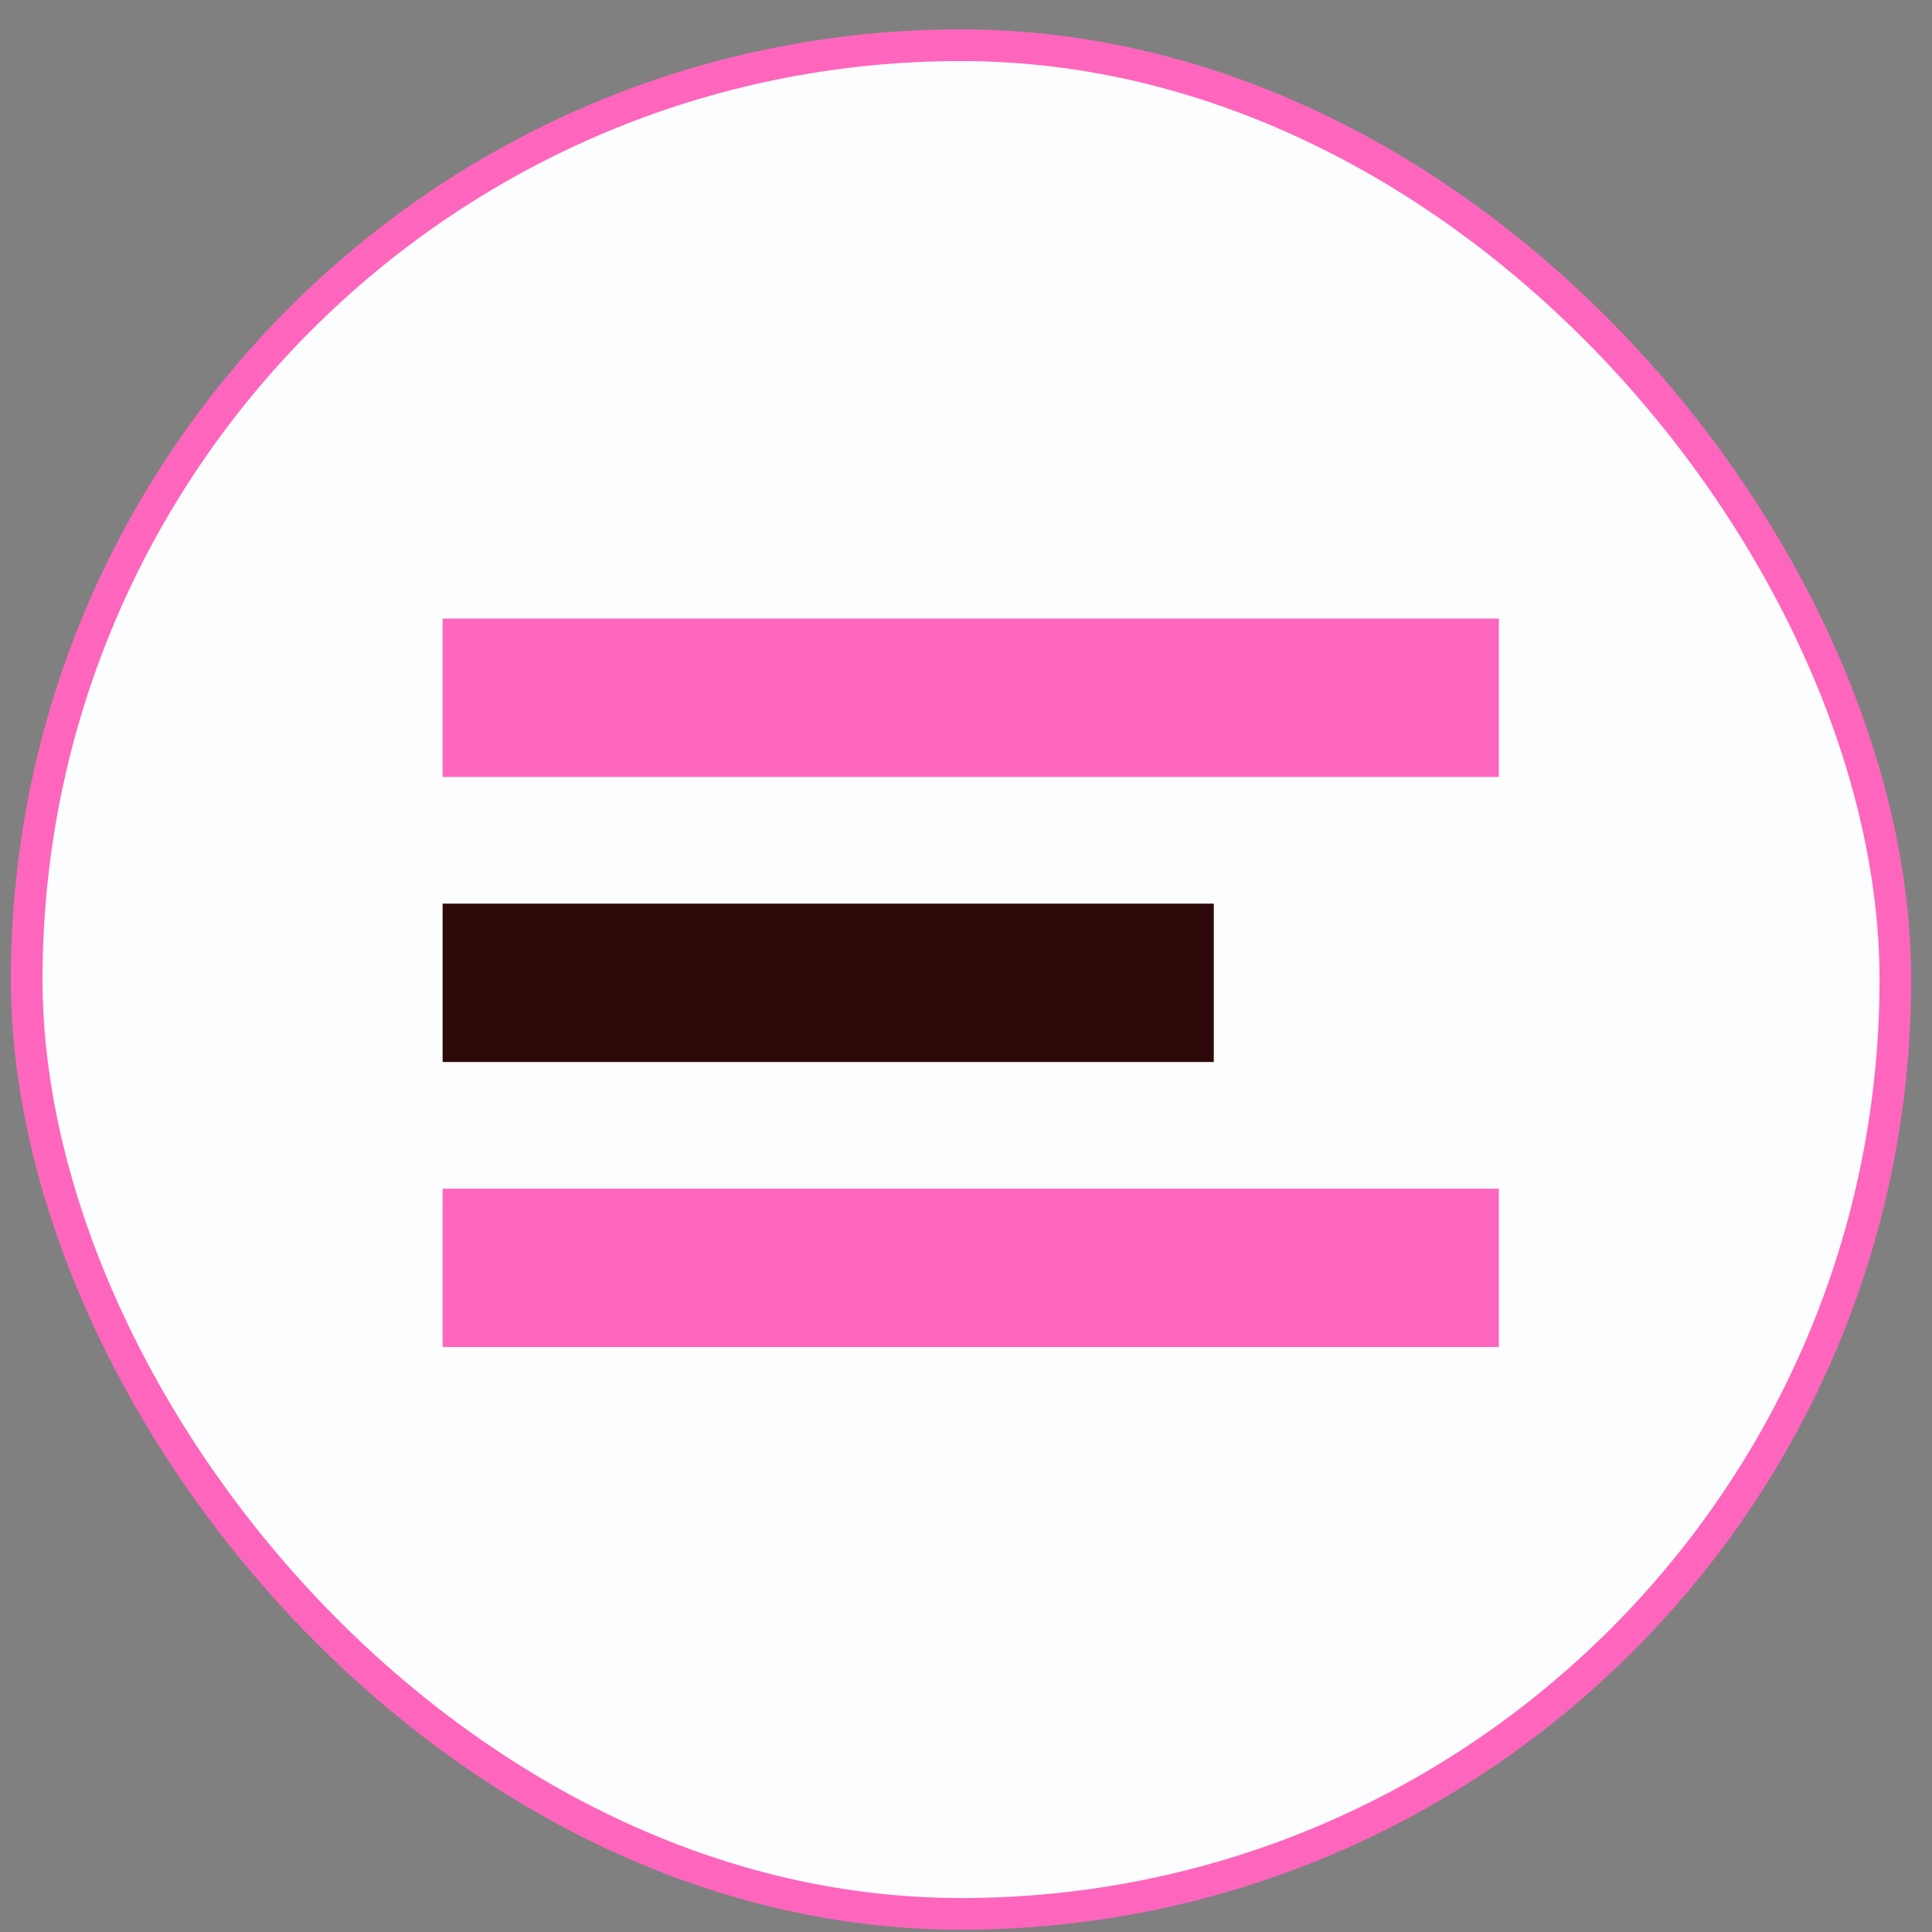
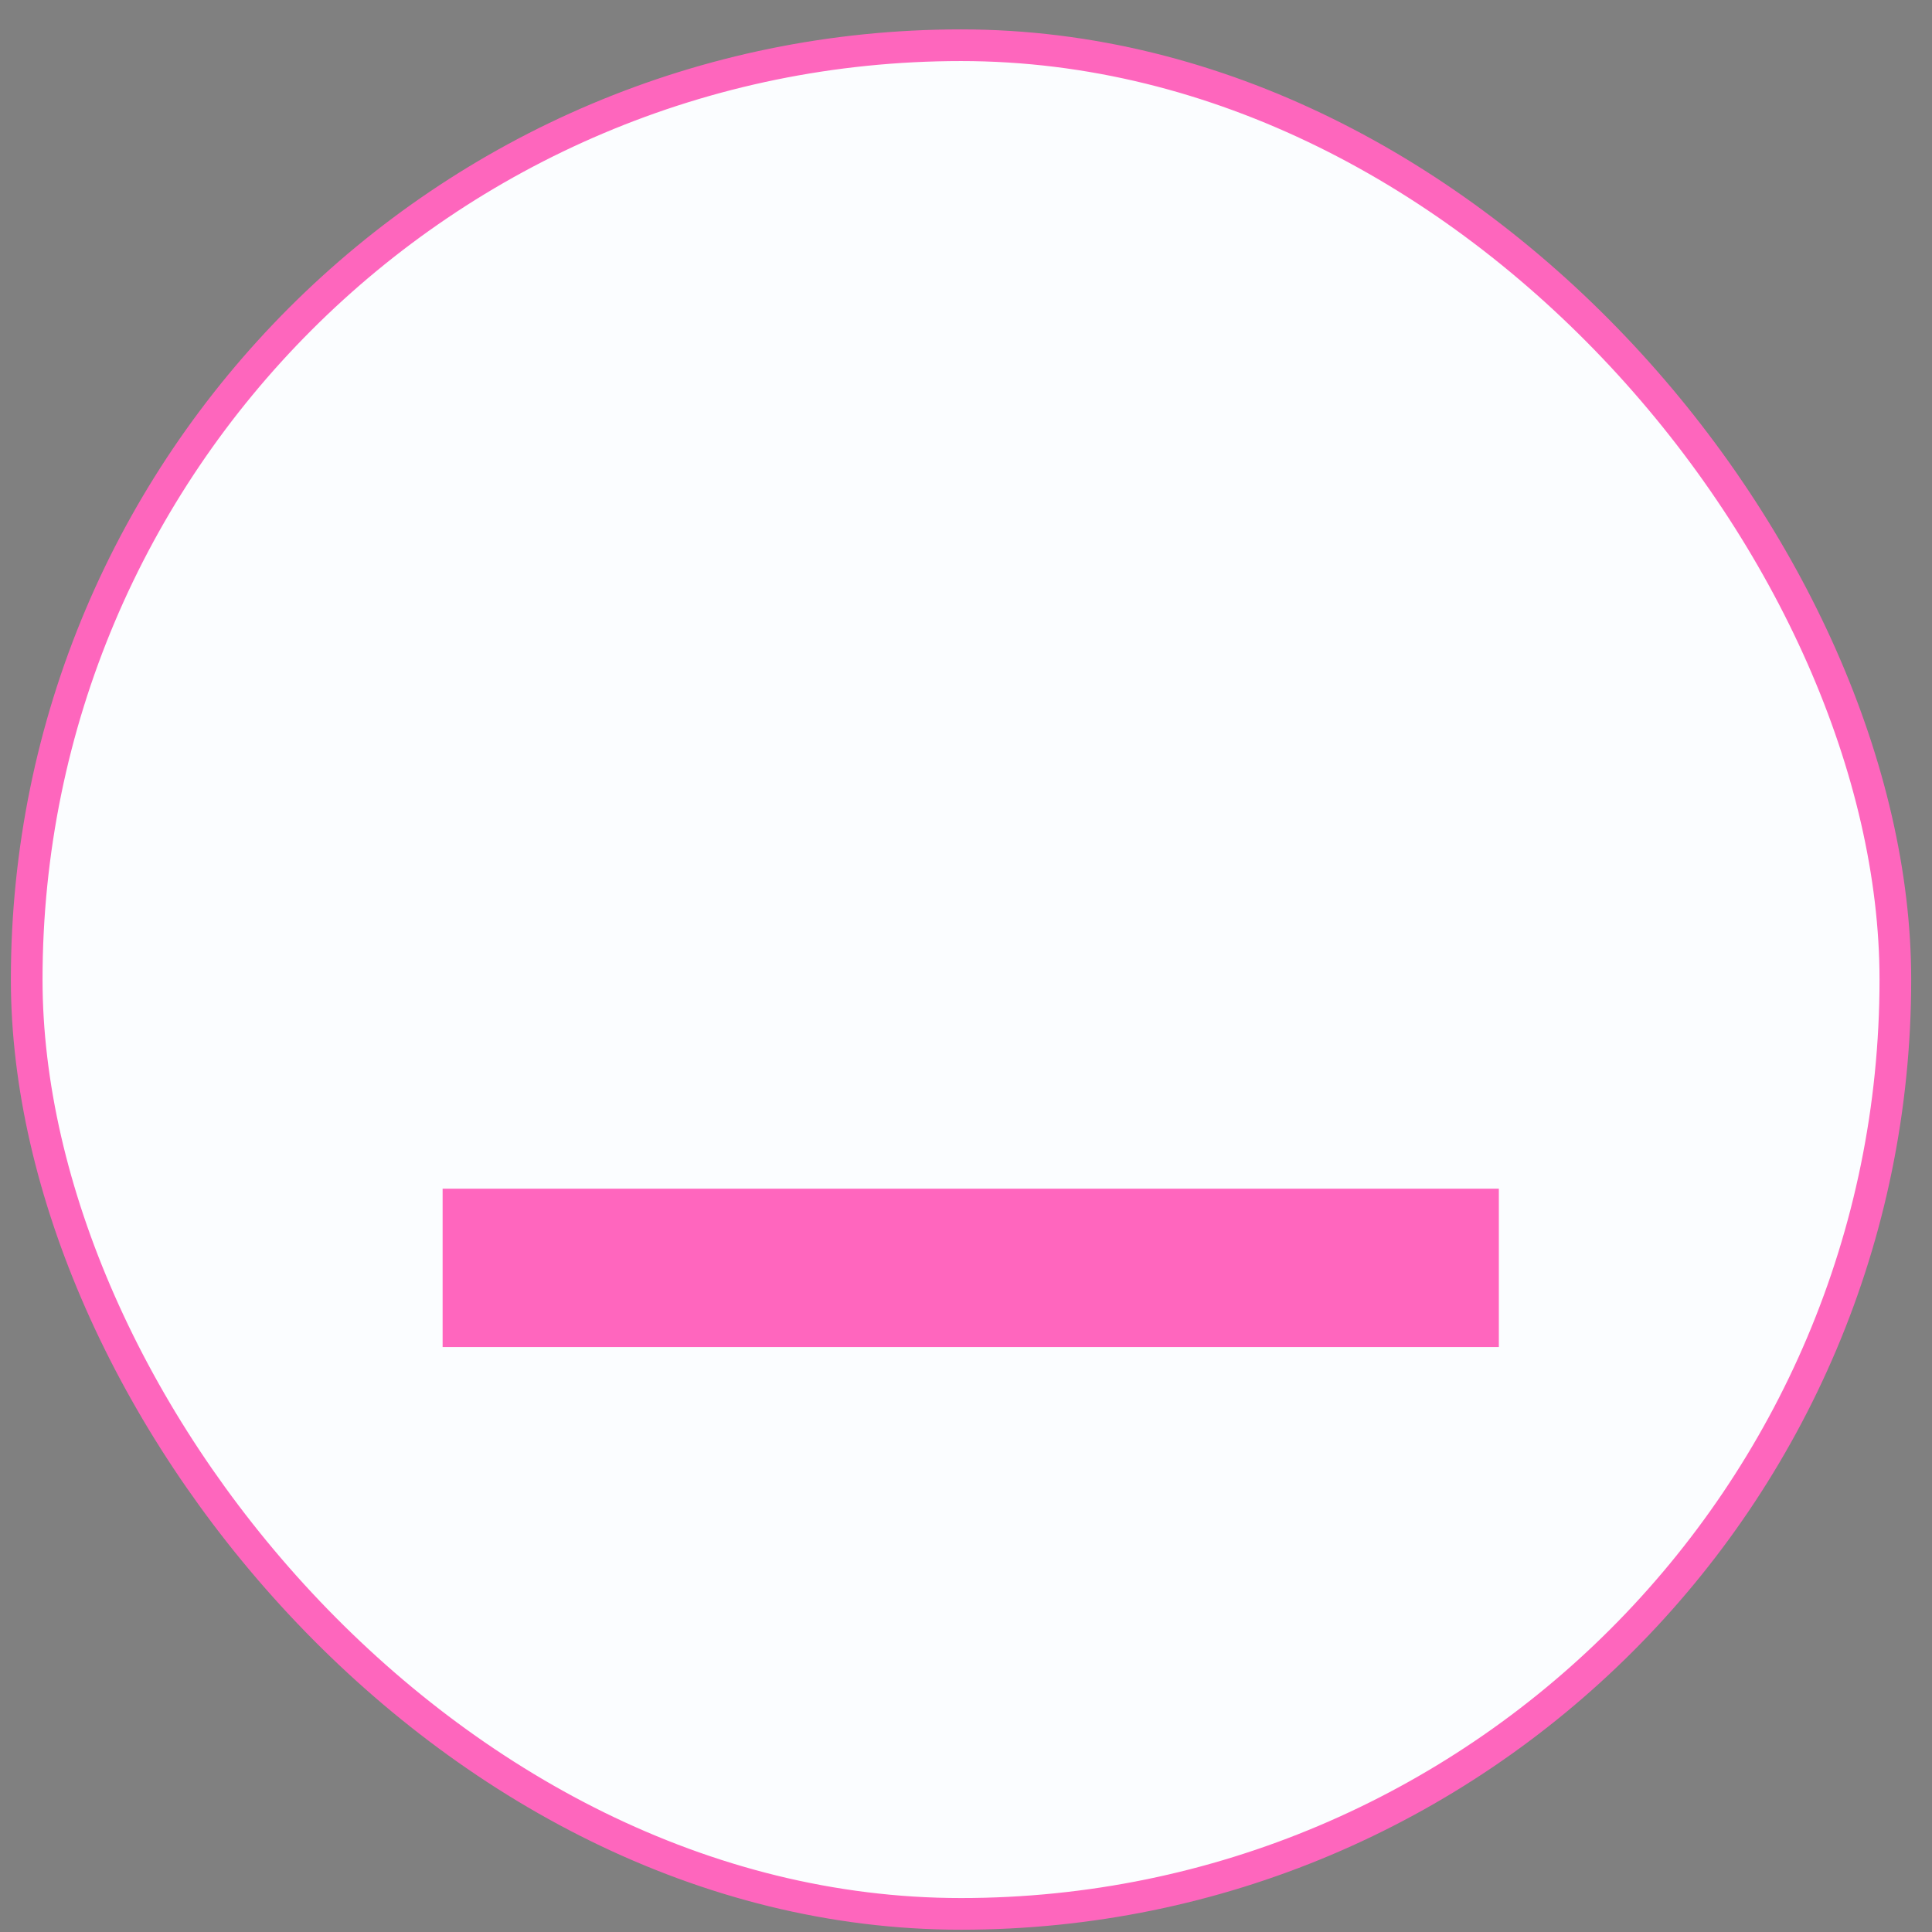
<svg xmlns="http://www.w3.org/2000/svg" width="61" height="61" viewBox="0 0 61 61" fill="none">
  <rect x="0" y="0" width="61" height="61" fill="#808080" stroke="none" />
  <rect x="0.843" y="1.428" width="59" height="59" rx="29.5" fill="#FBFDFF" stroke="#FE66BD" />
-   <line x1="13.975" y1="22.031" x2="47.324" y2="22.031" stroke="#FF66BE" stroke-width="5" />
  <line x1="13.975" y1="40.031" x2="47.324" y2="40.031" stroke="#FF66BE" stroke-width="5" />
-   <line x1="13.975" y1="31.031" x2="38.324" y2="31.031" stroke="#2F0909" stroke-width="5" />
</svg>